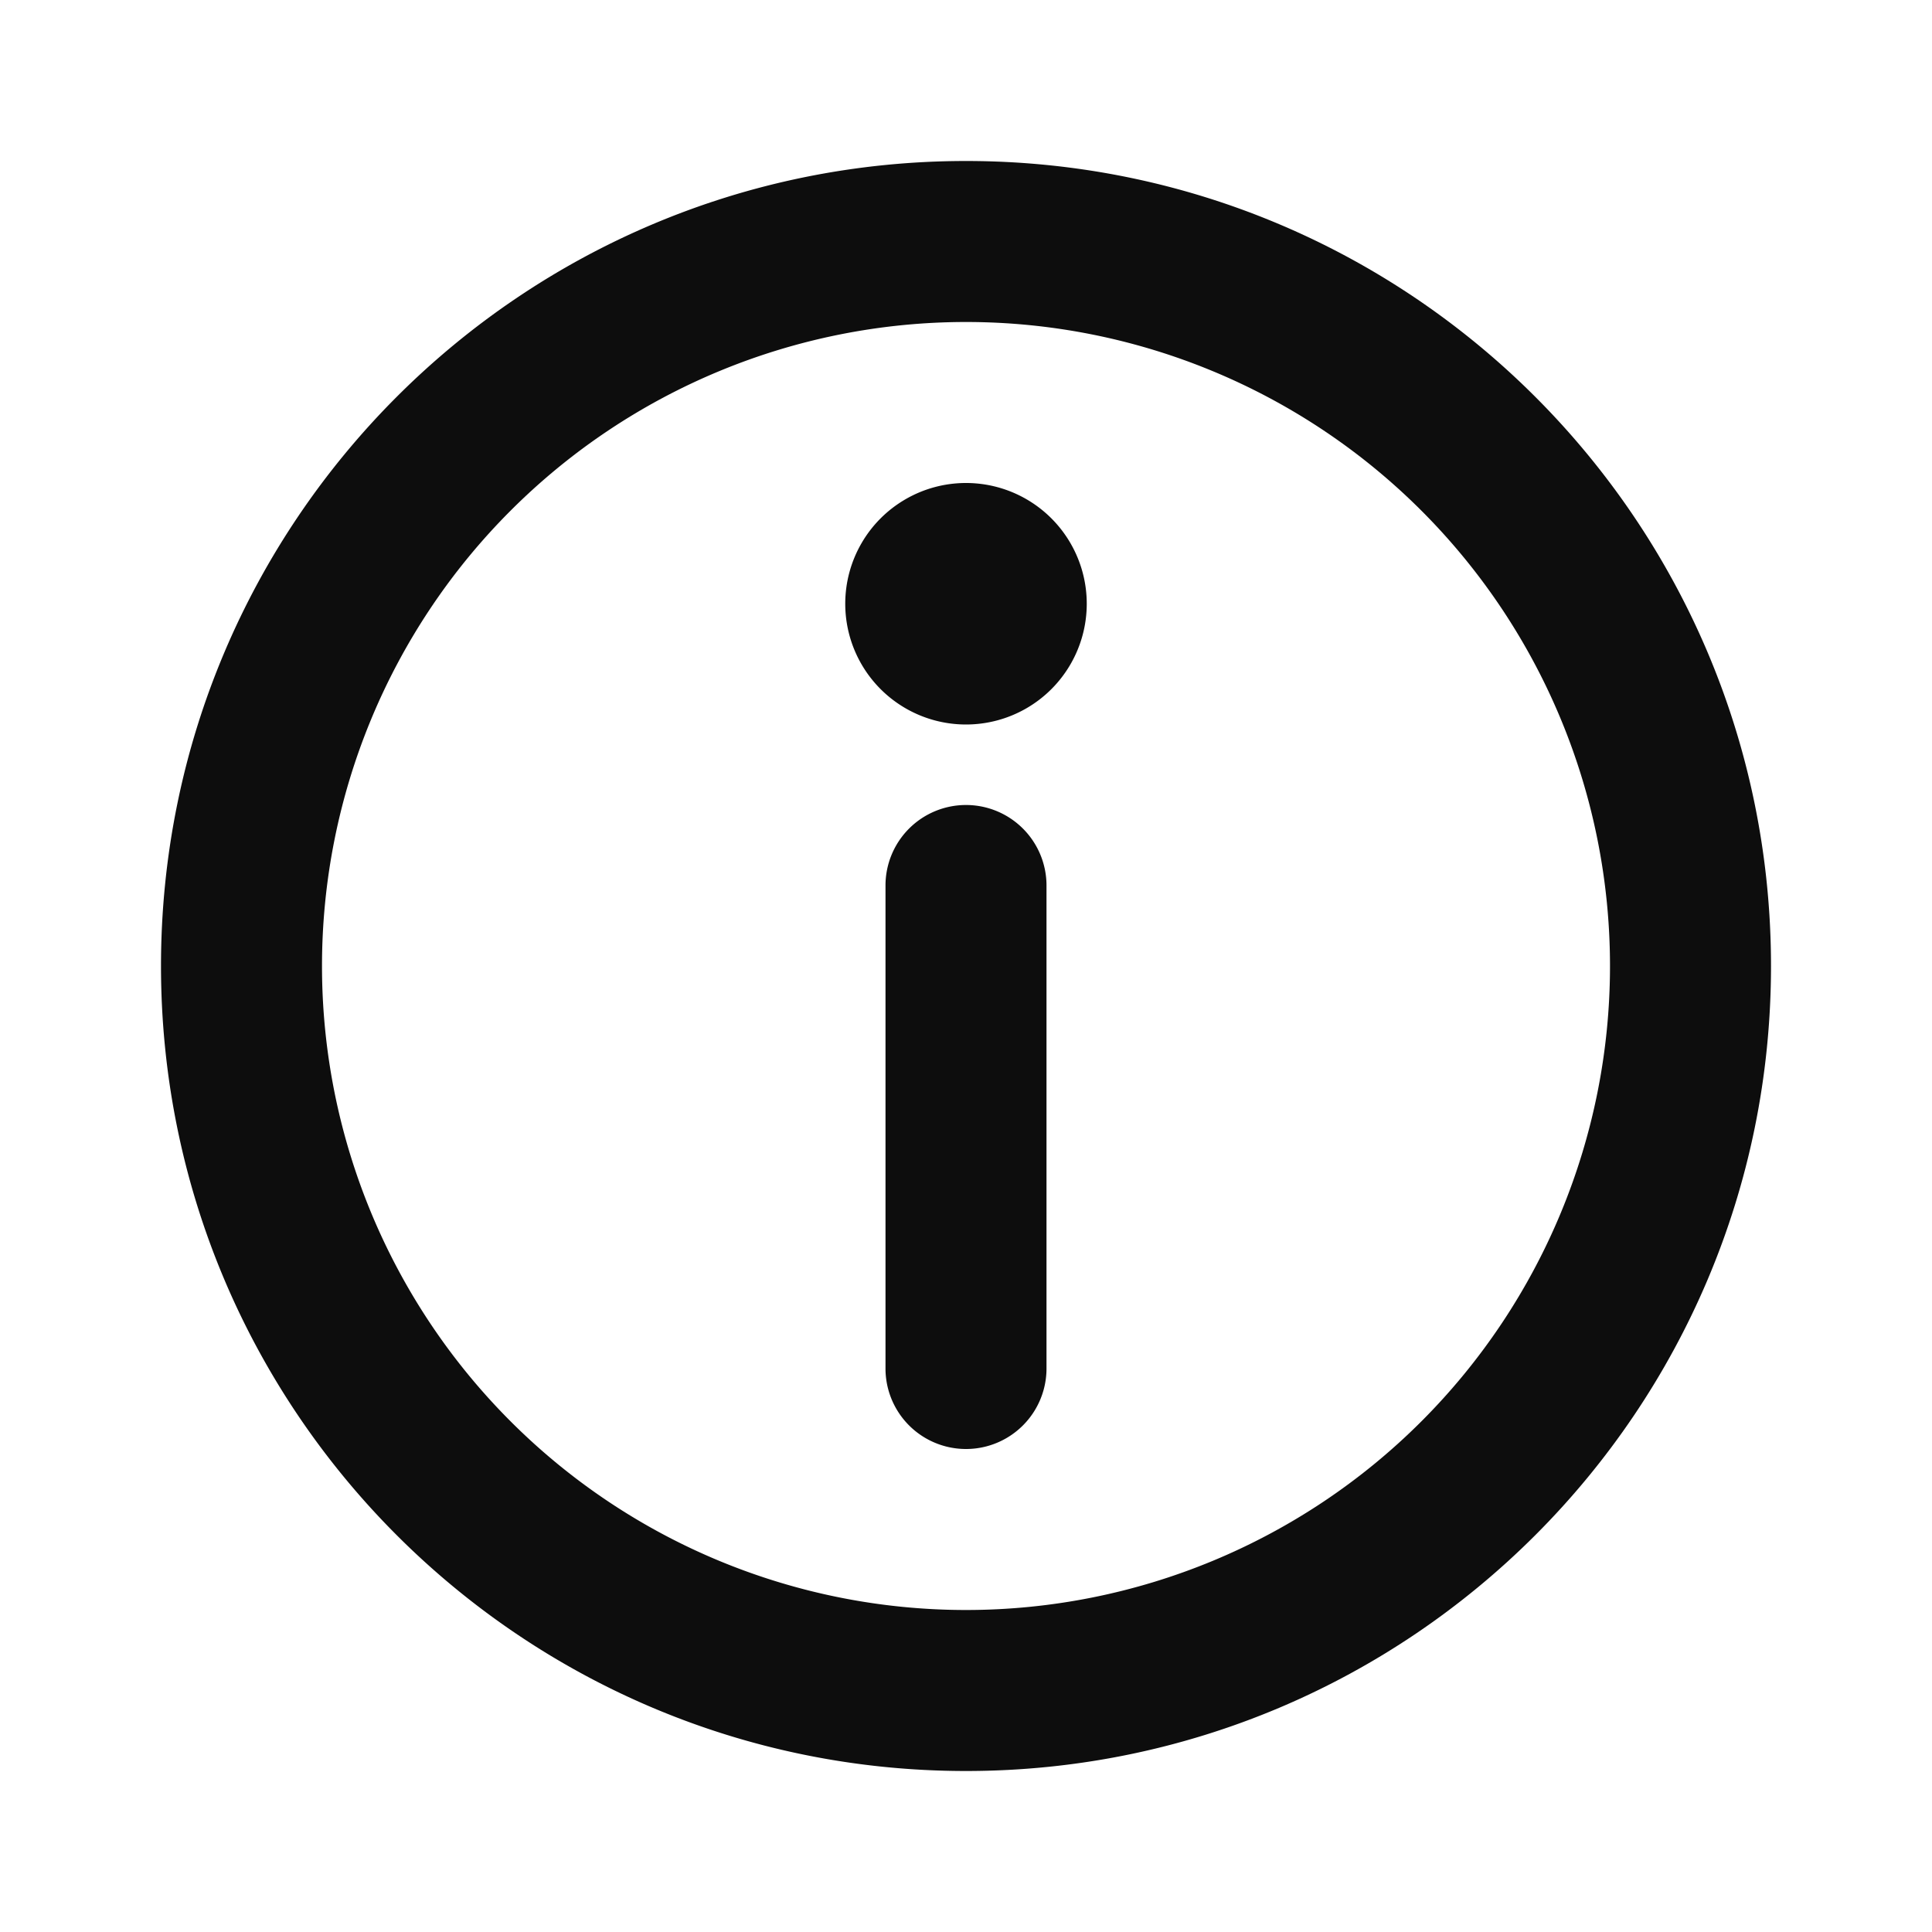
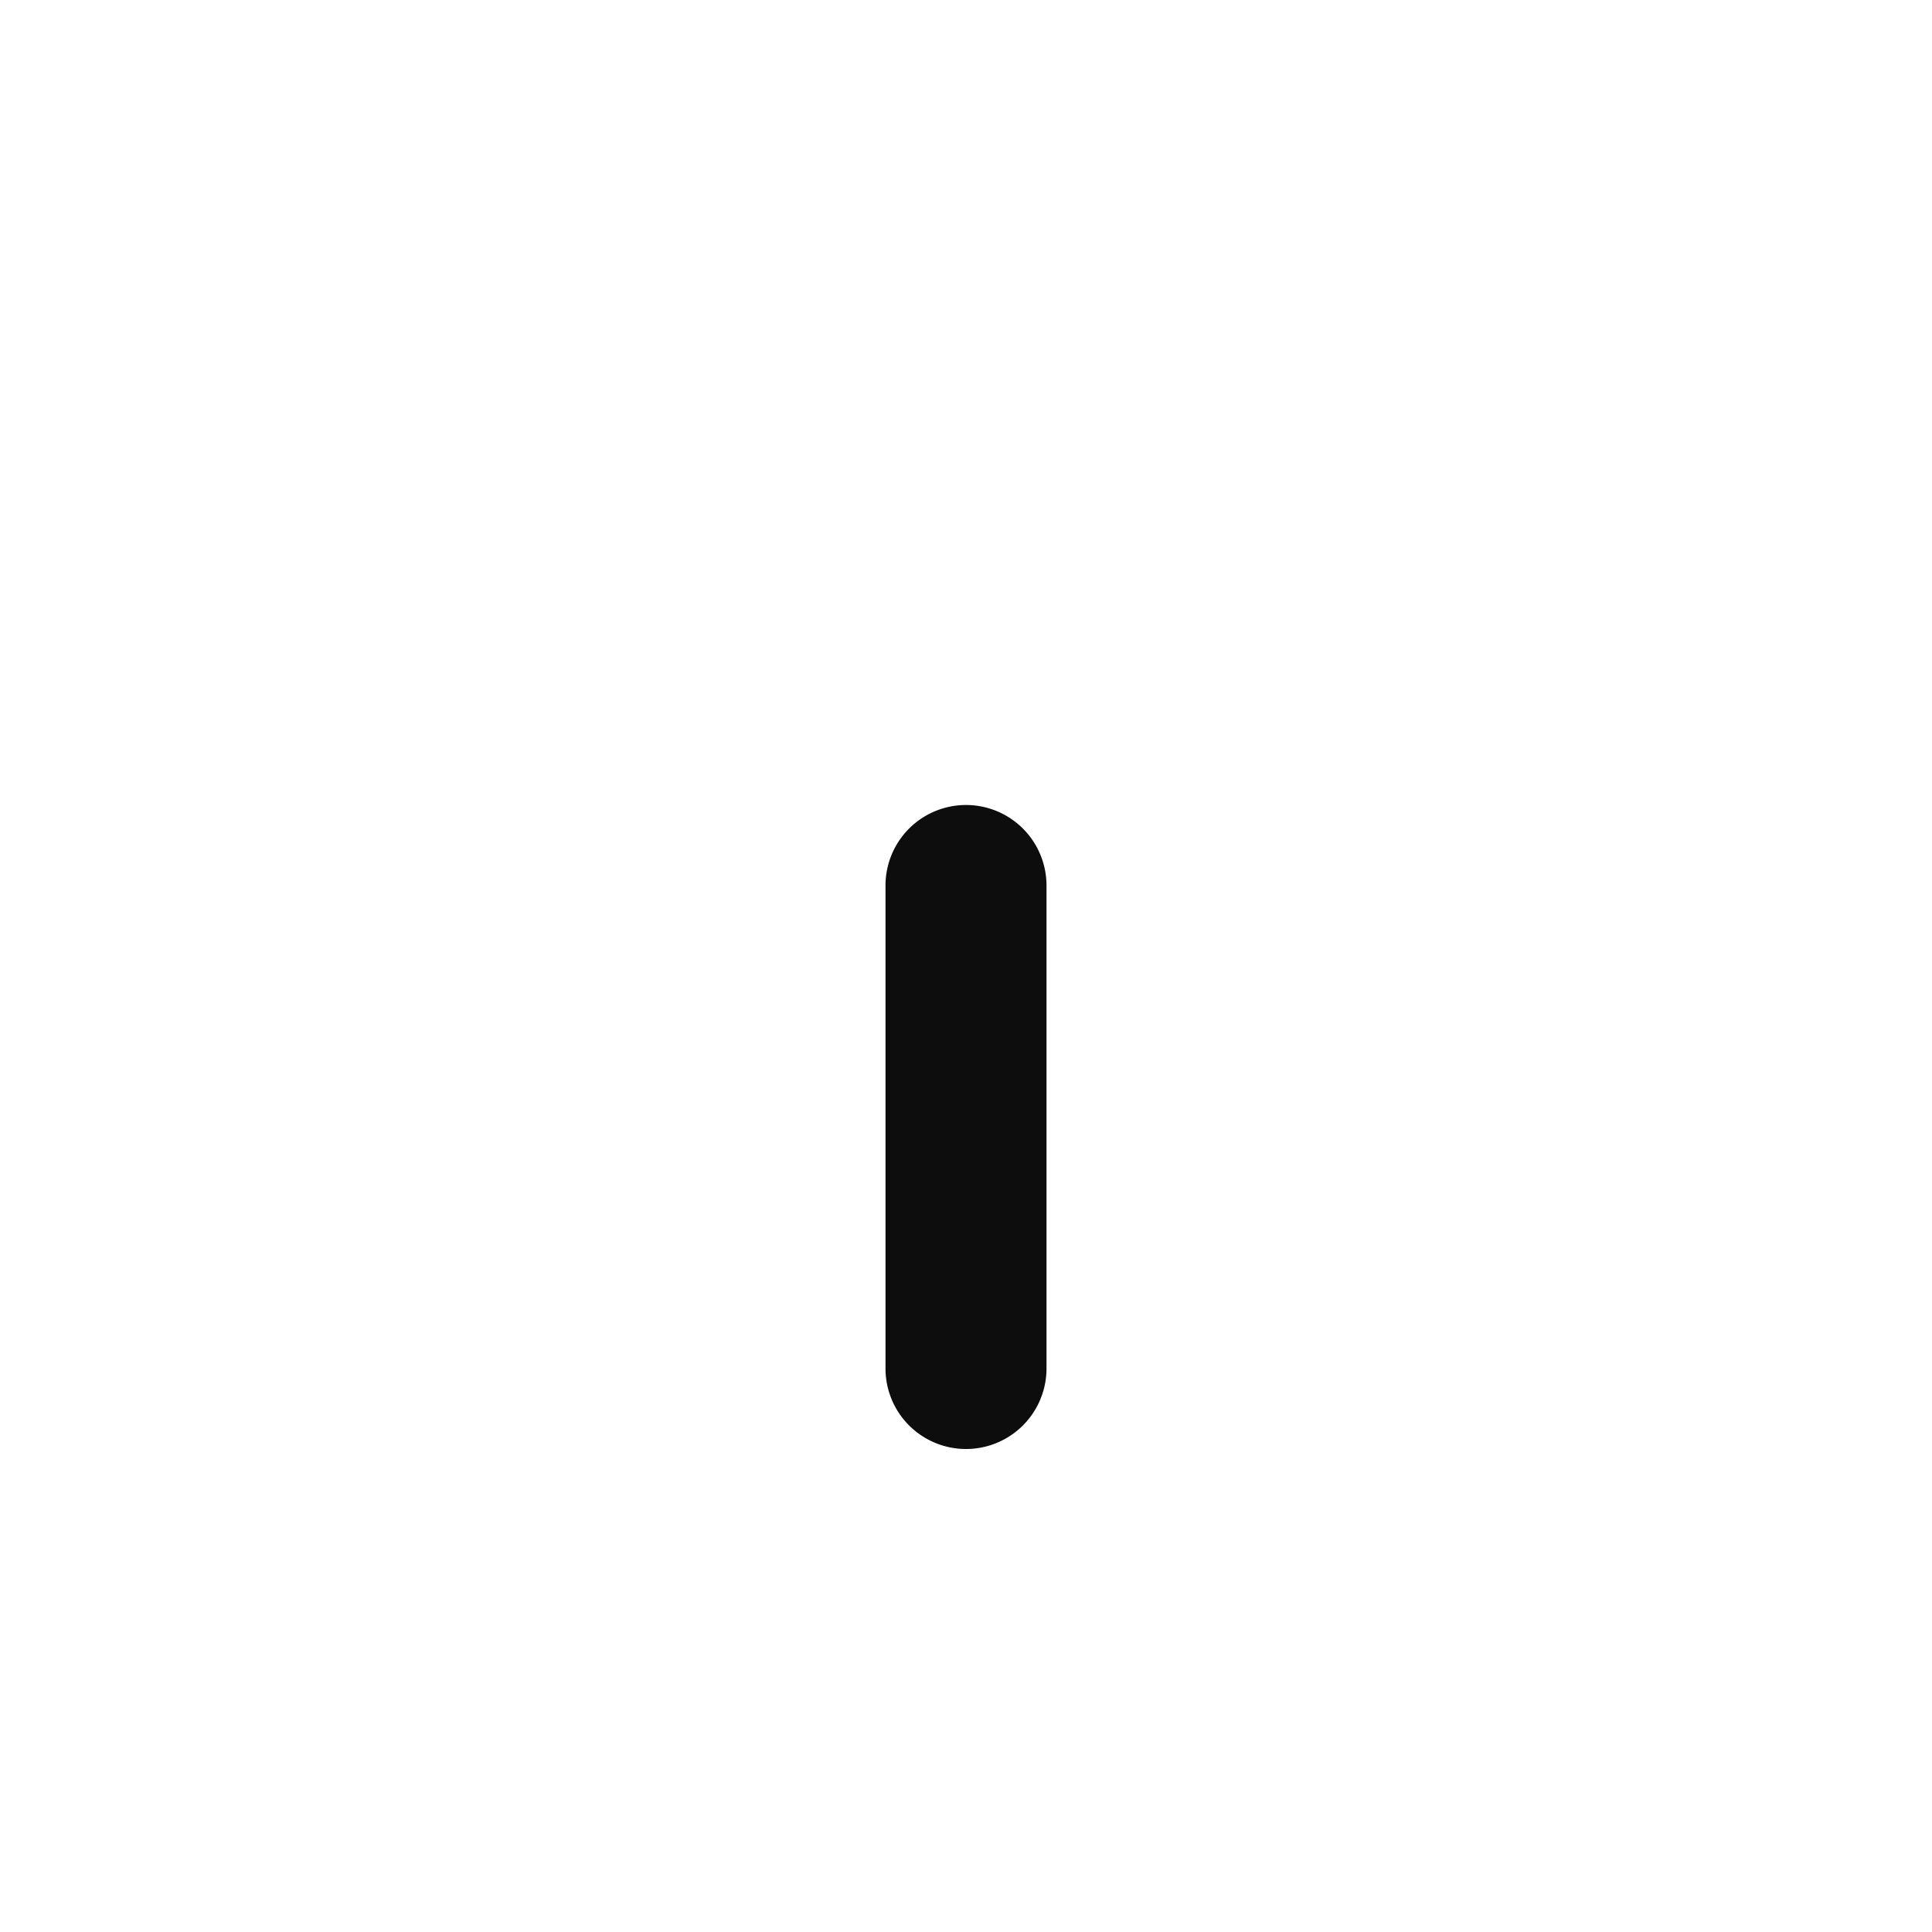
<svg xmlns="http://www.w3.org/2000/svg" width="24" height="24" fill="none">
-   <path d="M12 4a8 8 0 100 16 8 8 0 000-16zM2 12C2 6.477 6.477 2 12 2s10 4.477 10 10-4.477 10-10 10S2 17.523 2 12z" fill="#0D0D0D" />
-   <path d="M12 10a1 1 0 011 1v6a1 1 0 11-2 0v-6a1 1 0 011-1zm1.5-2.5a1.5 1.5 0 11-3 0 1.5 1.5 0 013 0z" fill="#0D0D0D" />
+   <path d="M12 10a1 1 0 011 1v6a1 1 0 11-2 0v-6a1 1 0 011-1zm1.5-2.5z" fill="#0D0D0D" />
</svg>